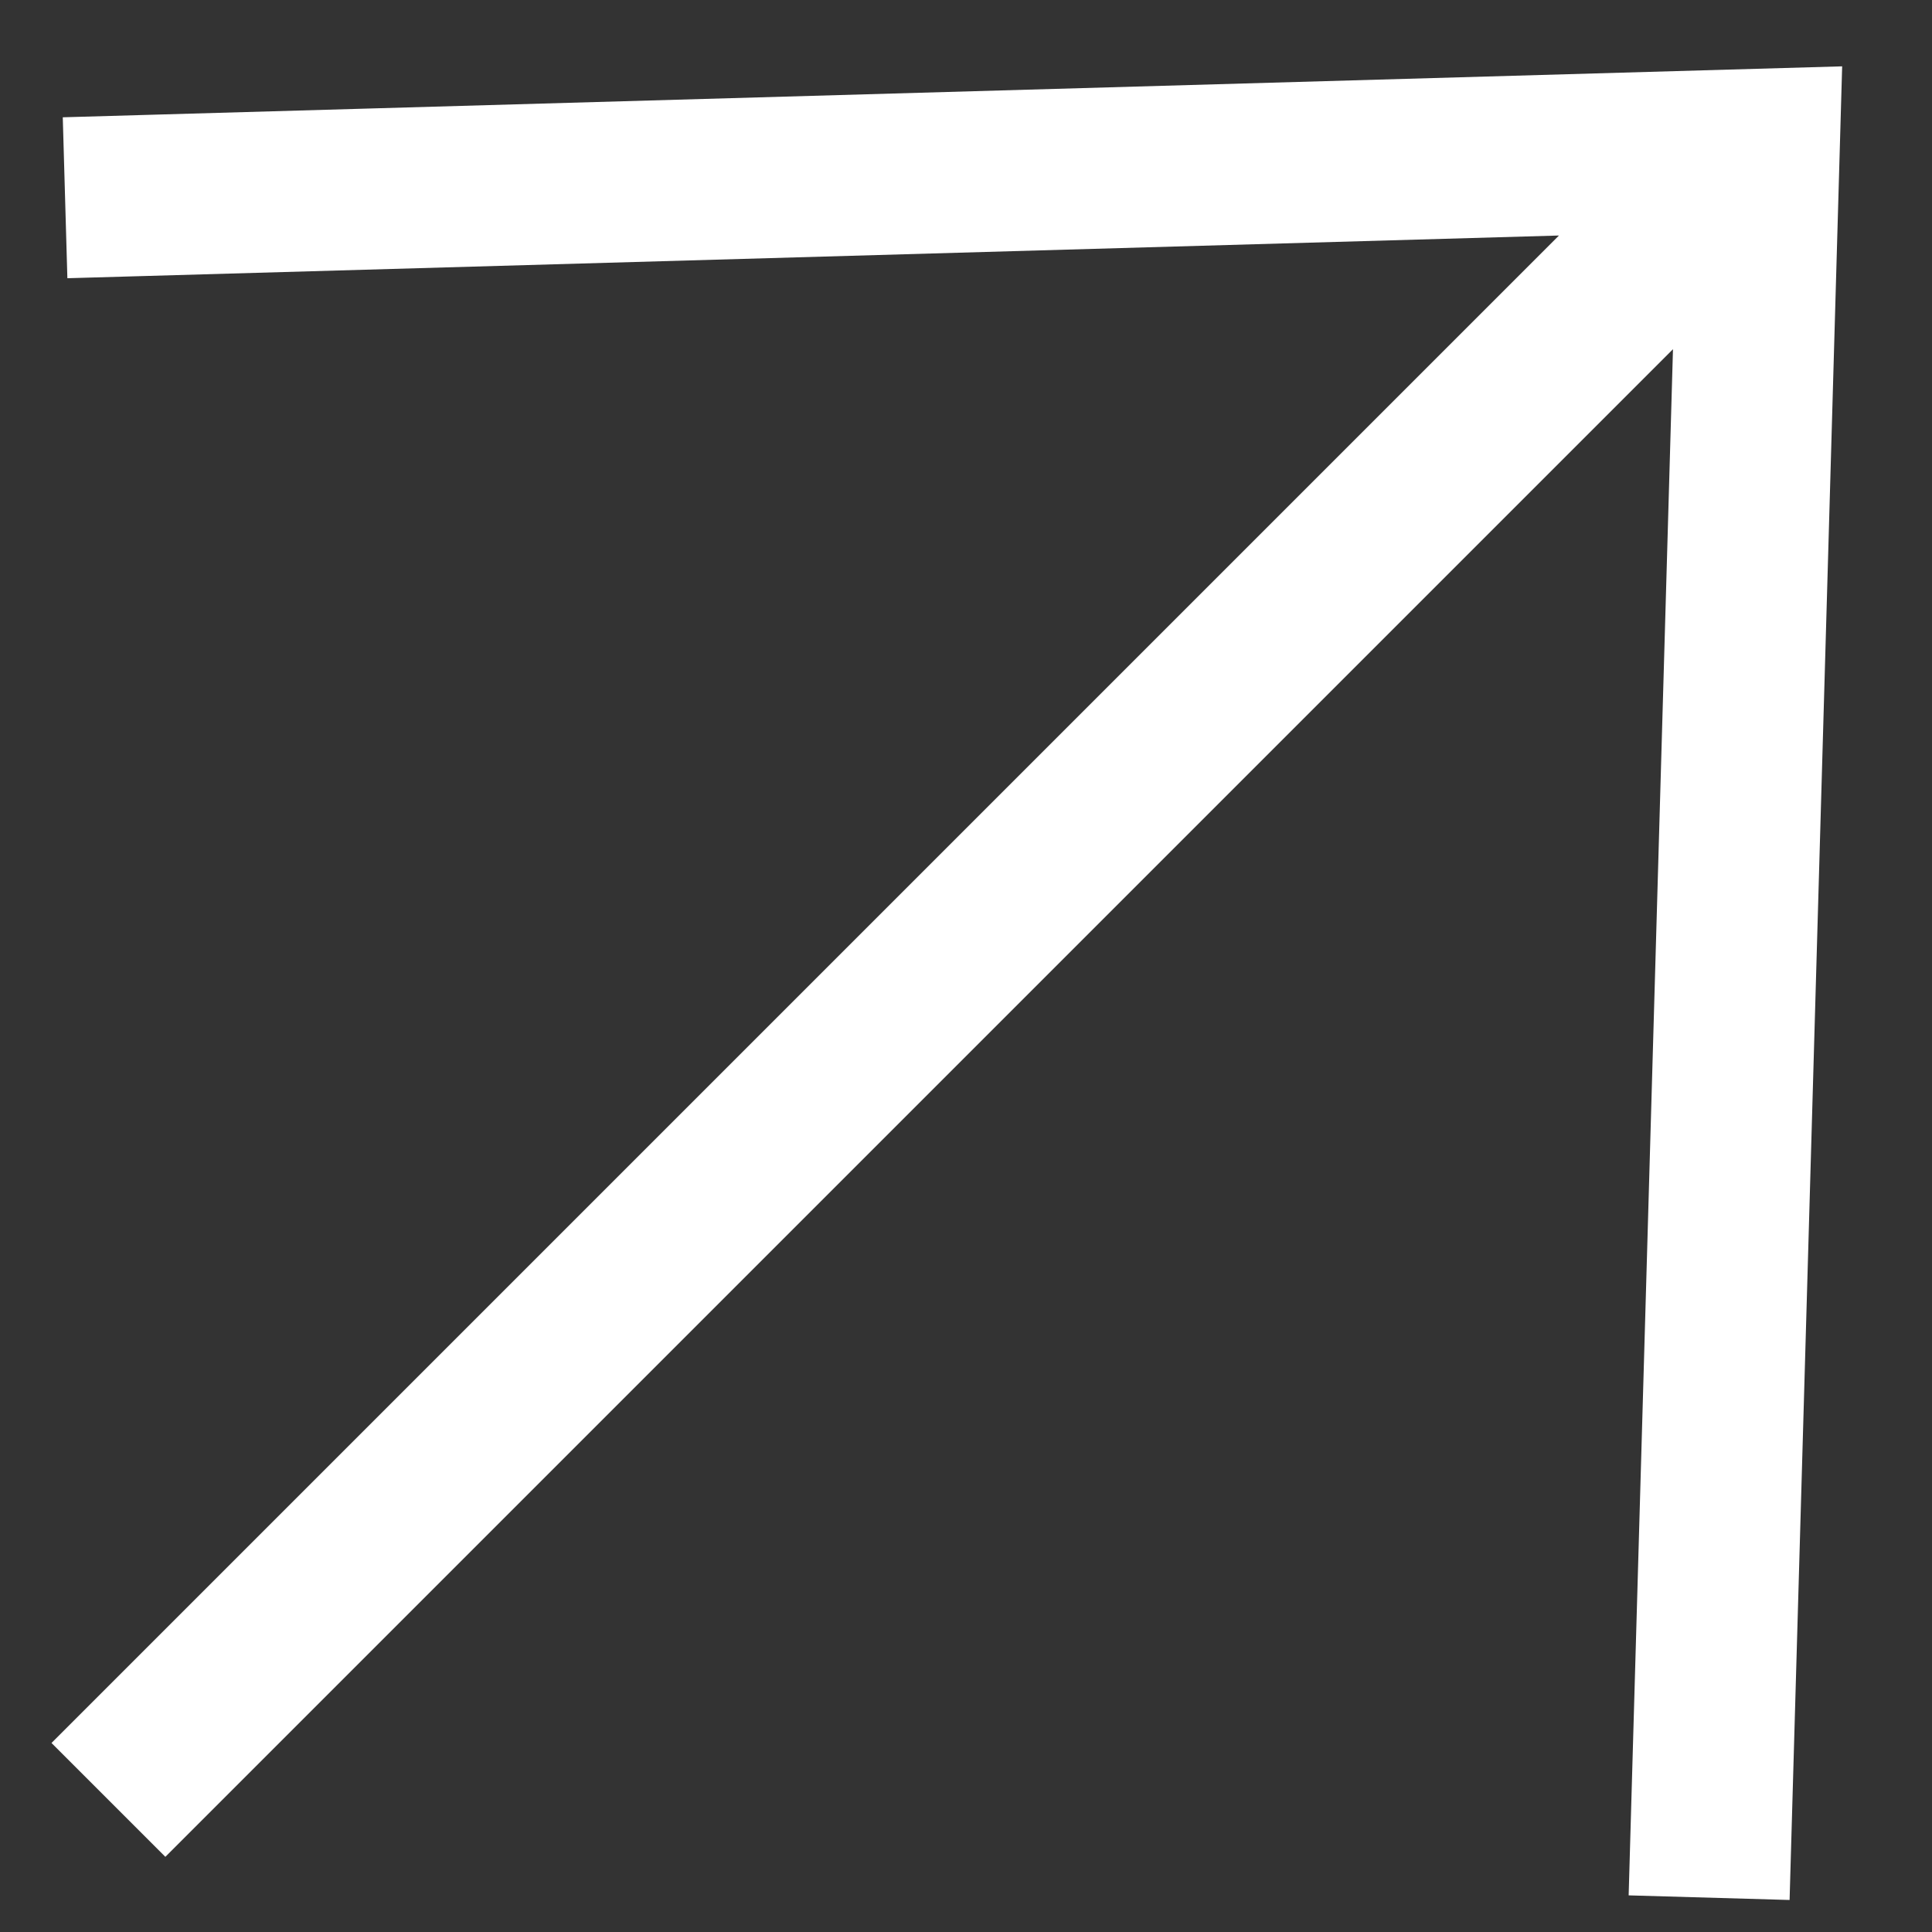
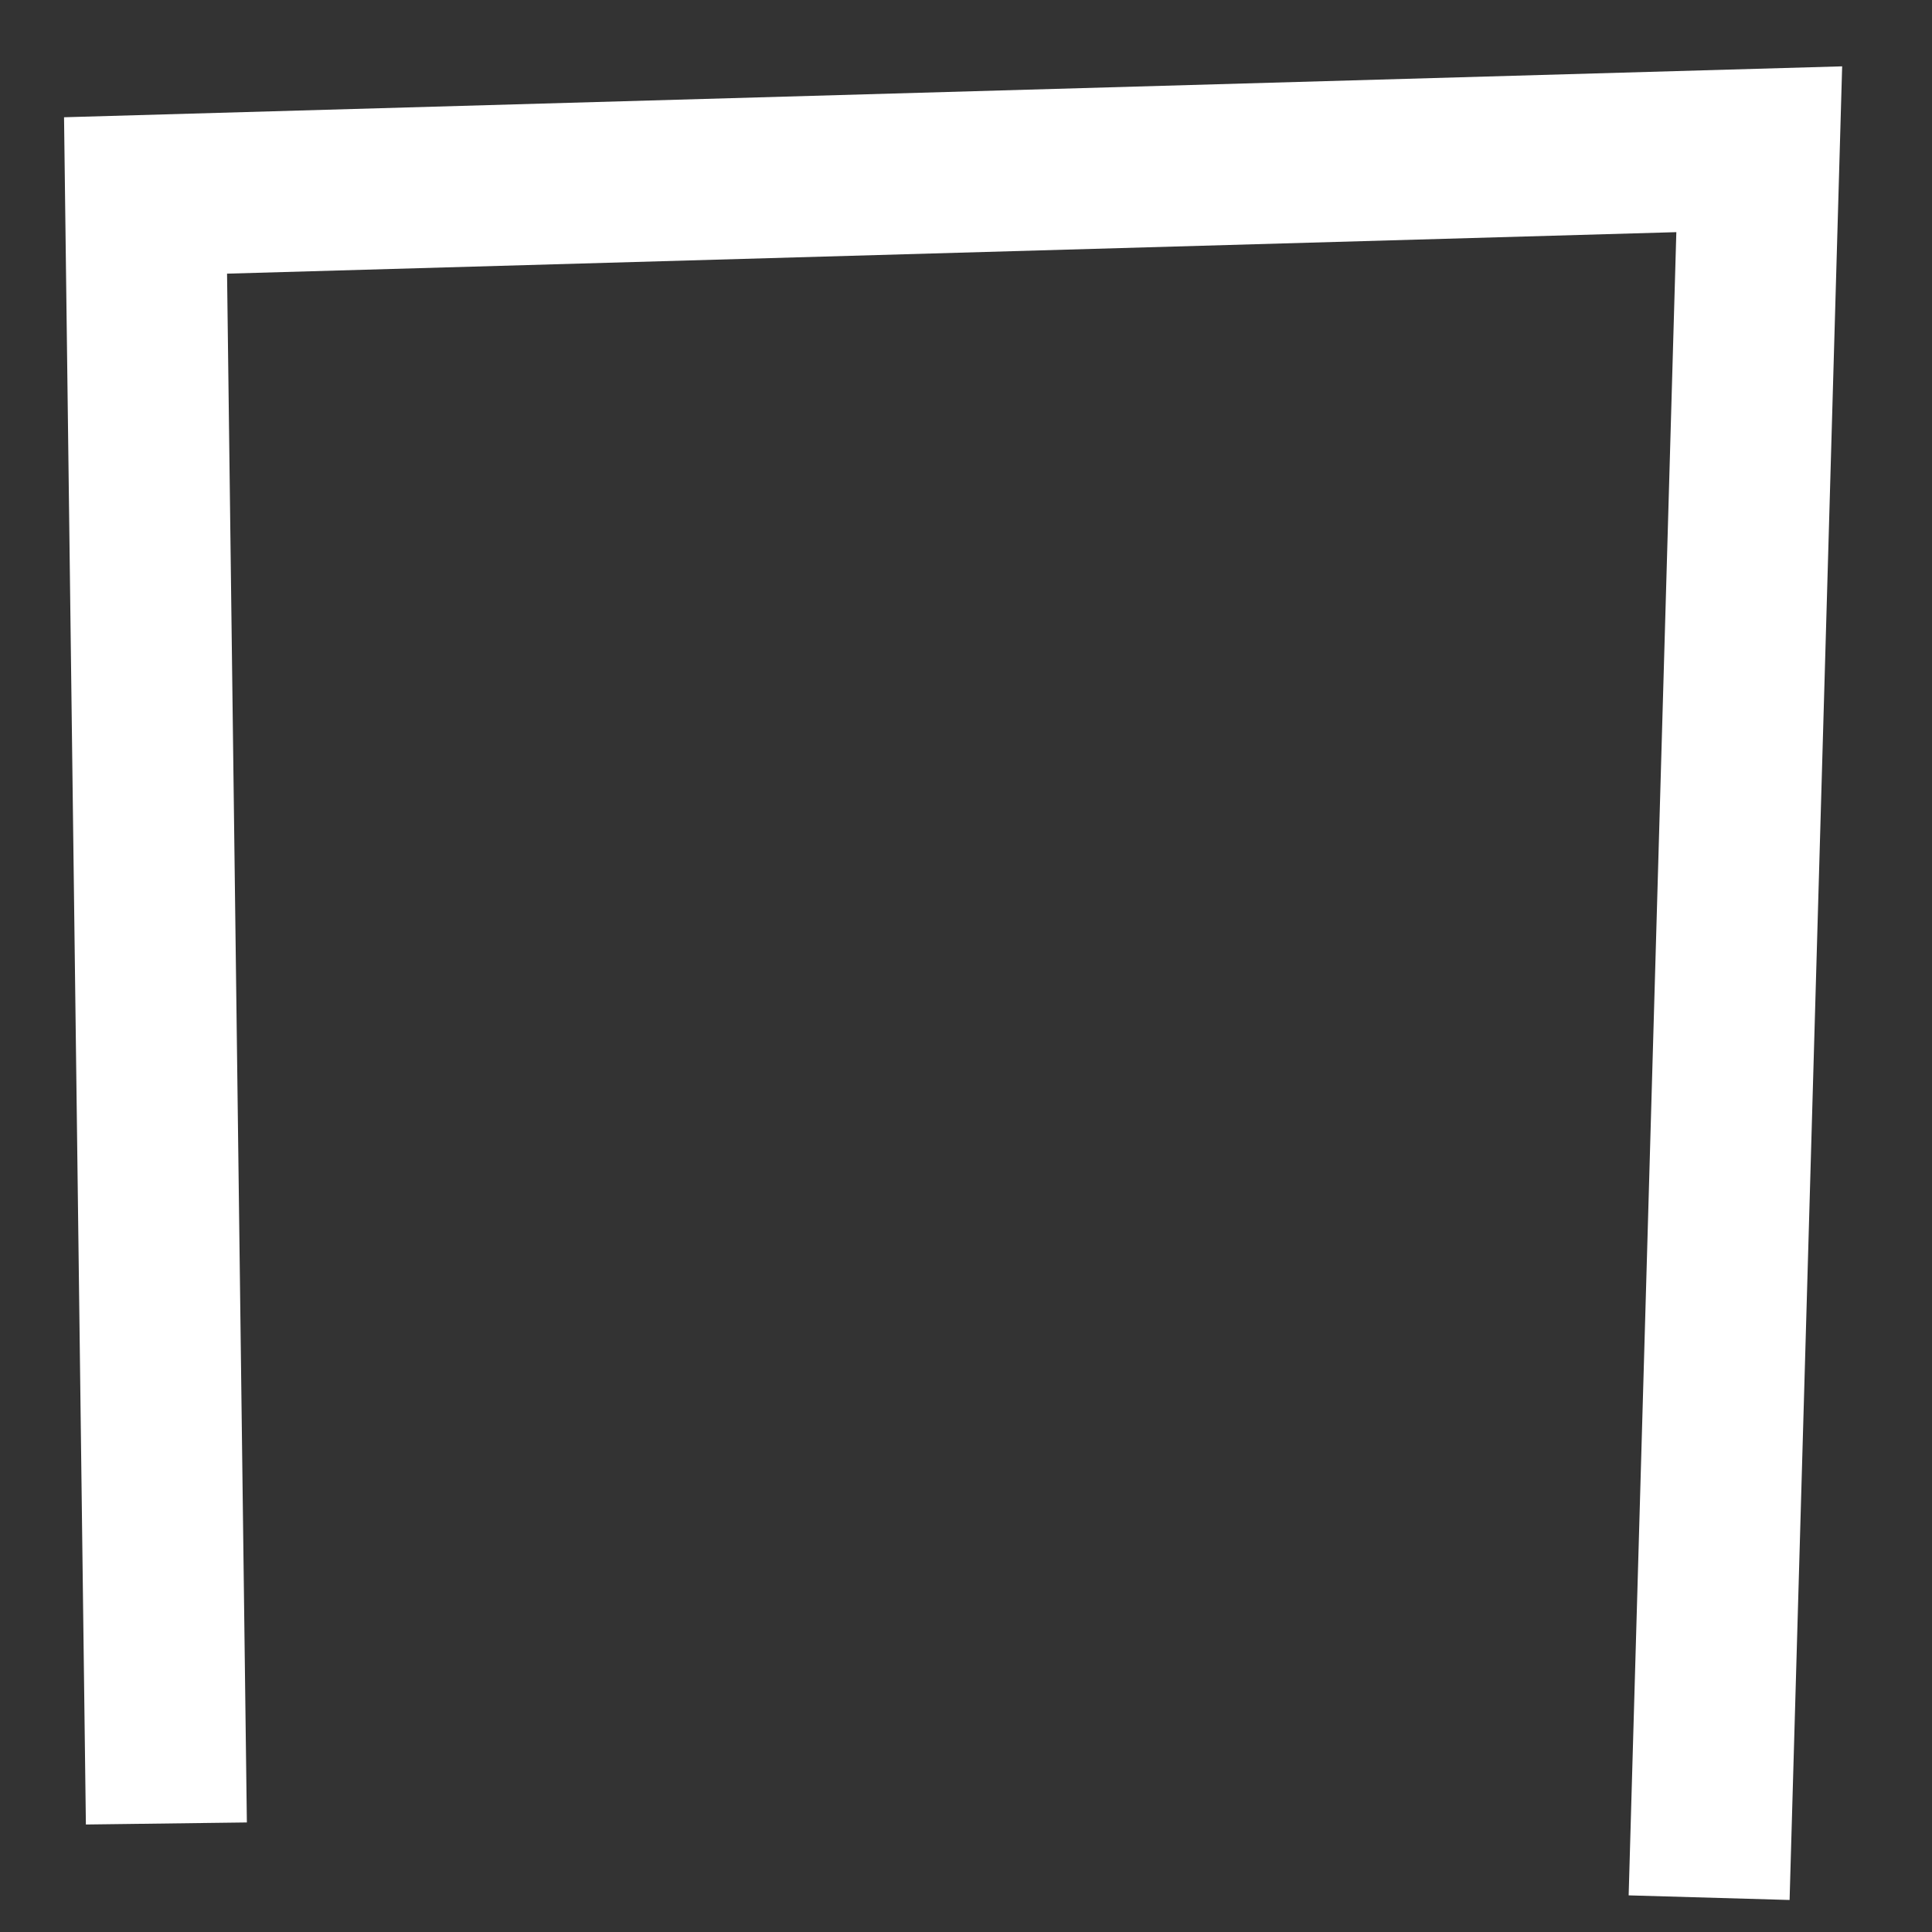
<svg xmlns="http://www.w3.org/2000/svg" width="12" height="12" viewBox="0 0 12 12" fill="none">
  <rect x="0" y="0" width="12" height="12" fill="#333333" stroke="none" />
-   <path d="M10.63 11.287L10.927 0.927L0.904 1.214M10.473 1.38L1.027 10.826" stroke="white" stroke-miterlimit="10" stroke-linecap="square" />
+   <path d="M10.63 11.287L10.927 0.927L0.904 1.214L1.027 10.826" stroke="white" stroke-miterlimit="10" stroke-linecap="square" />
</svg>